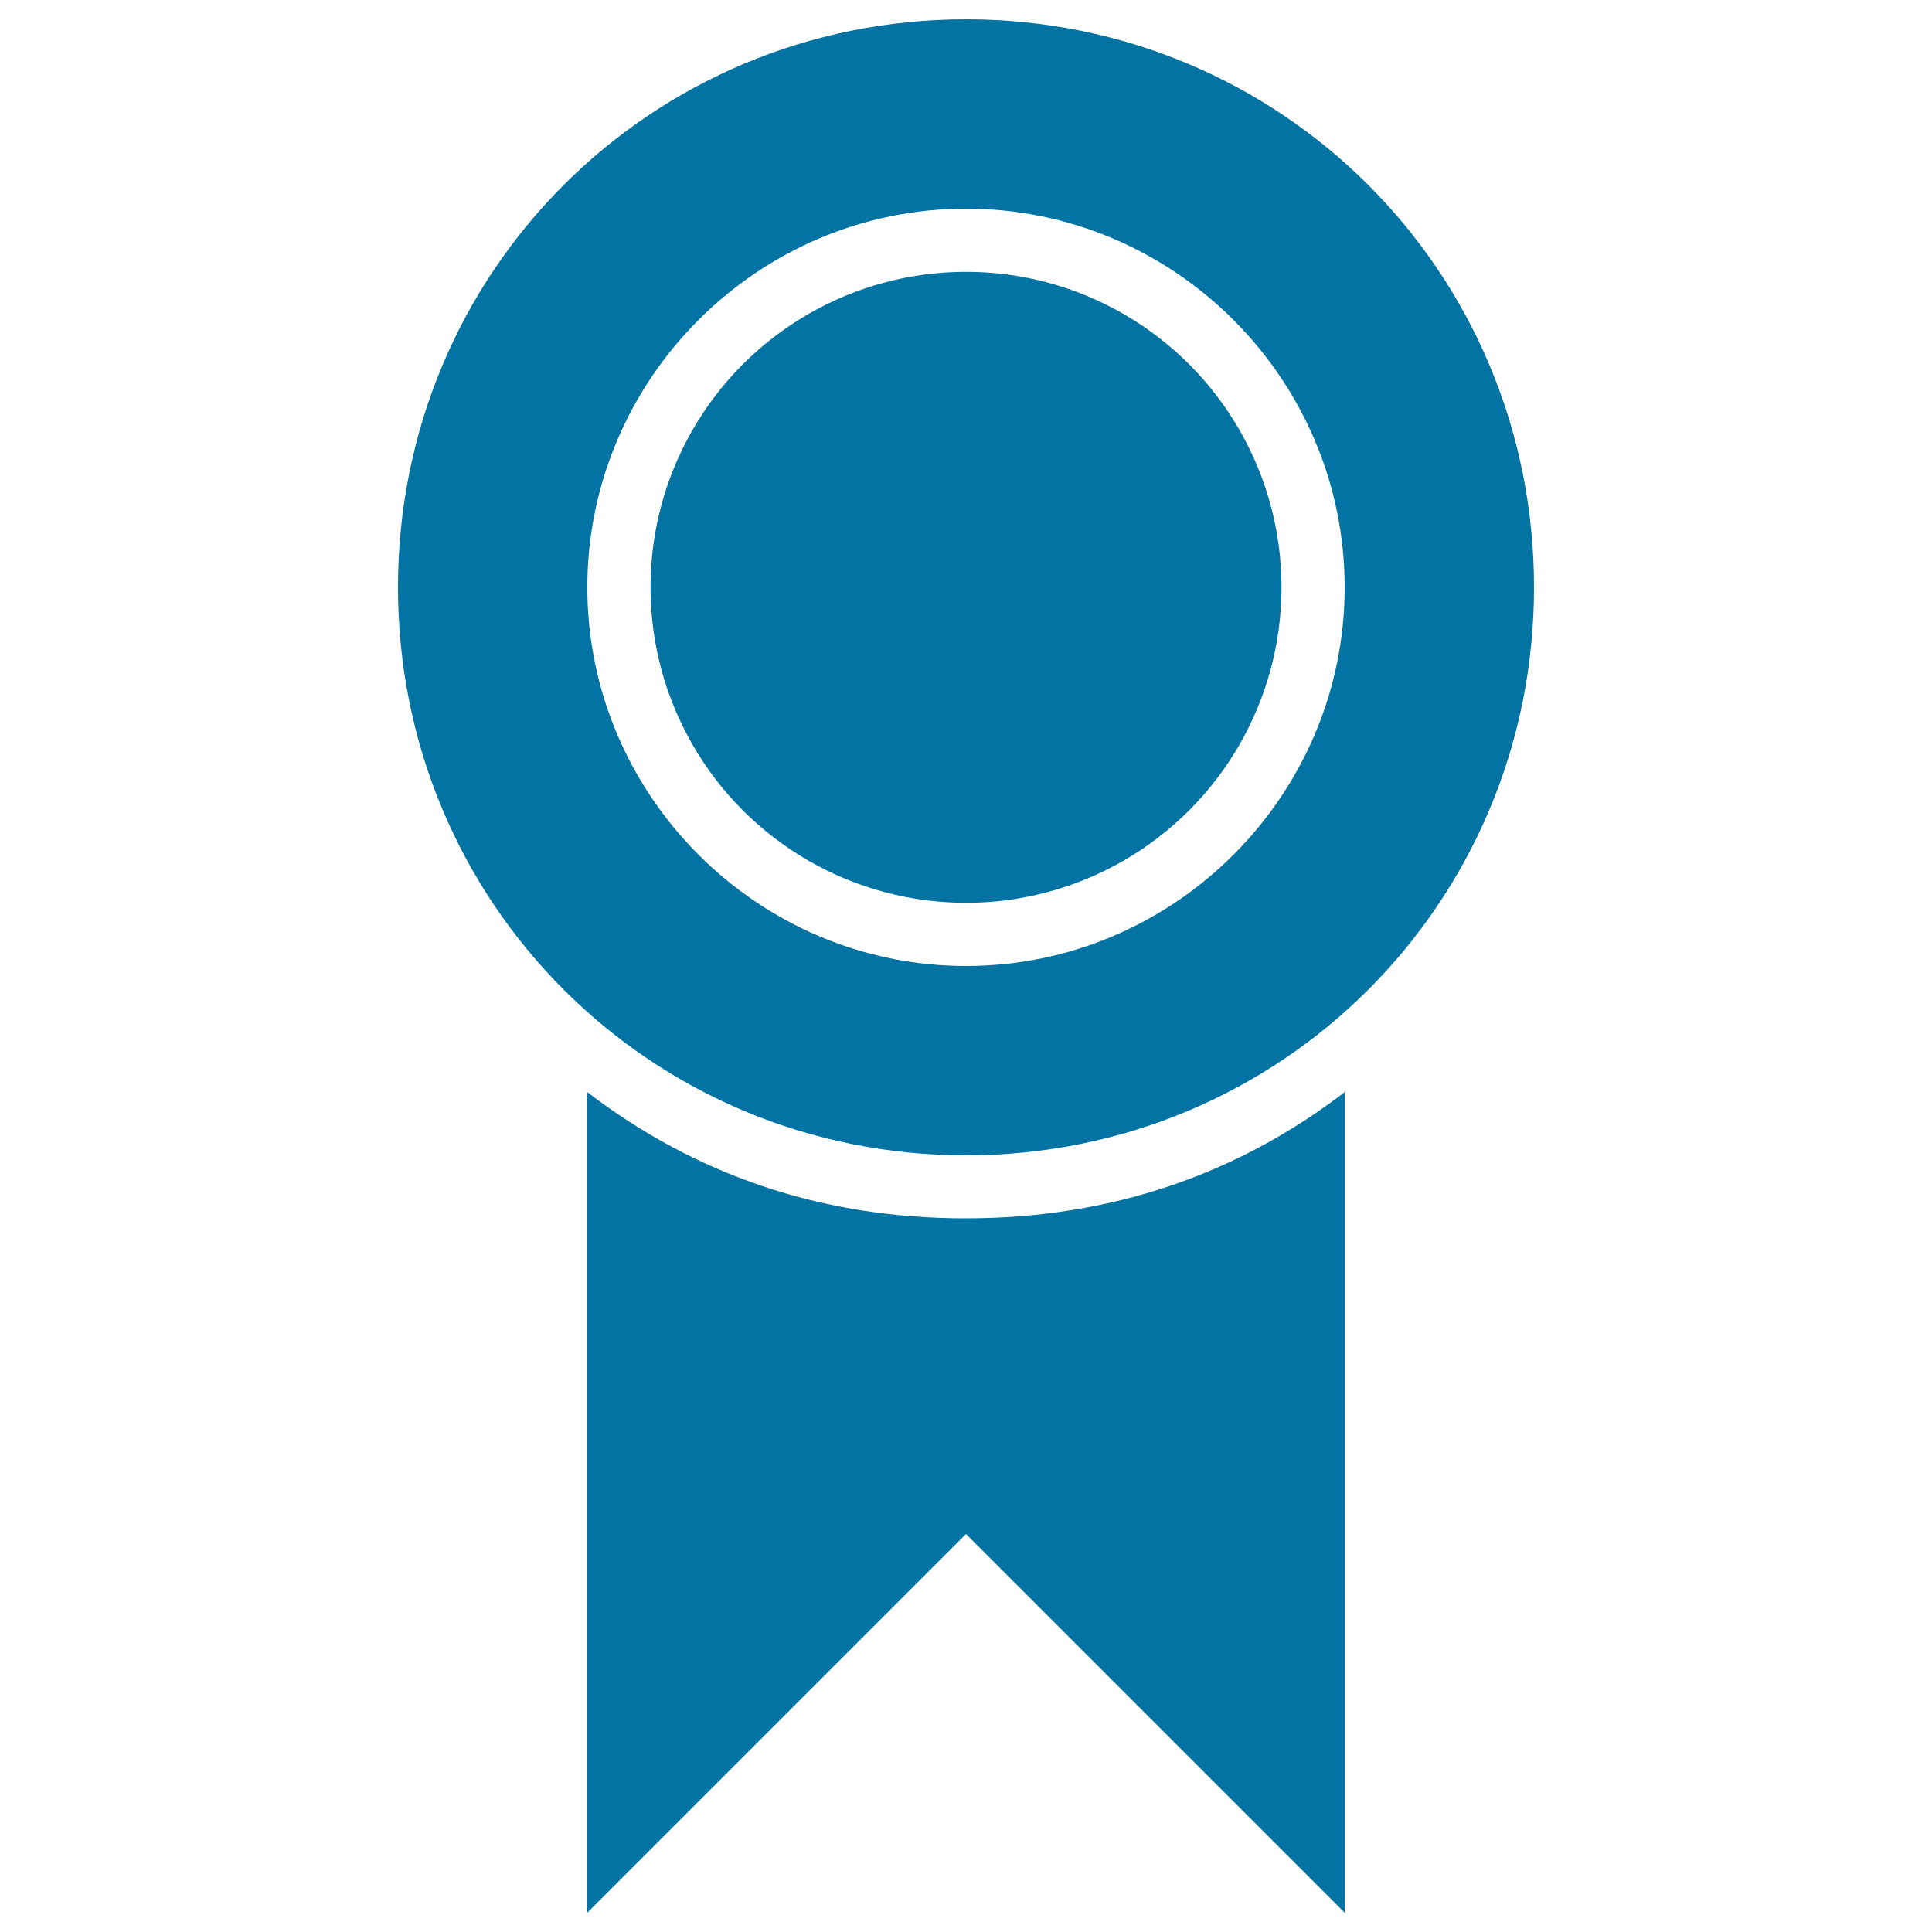
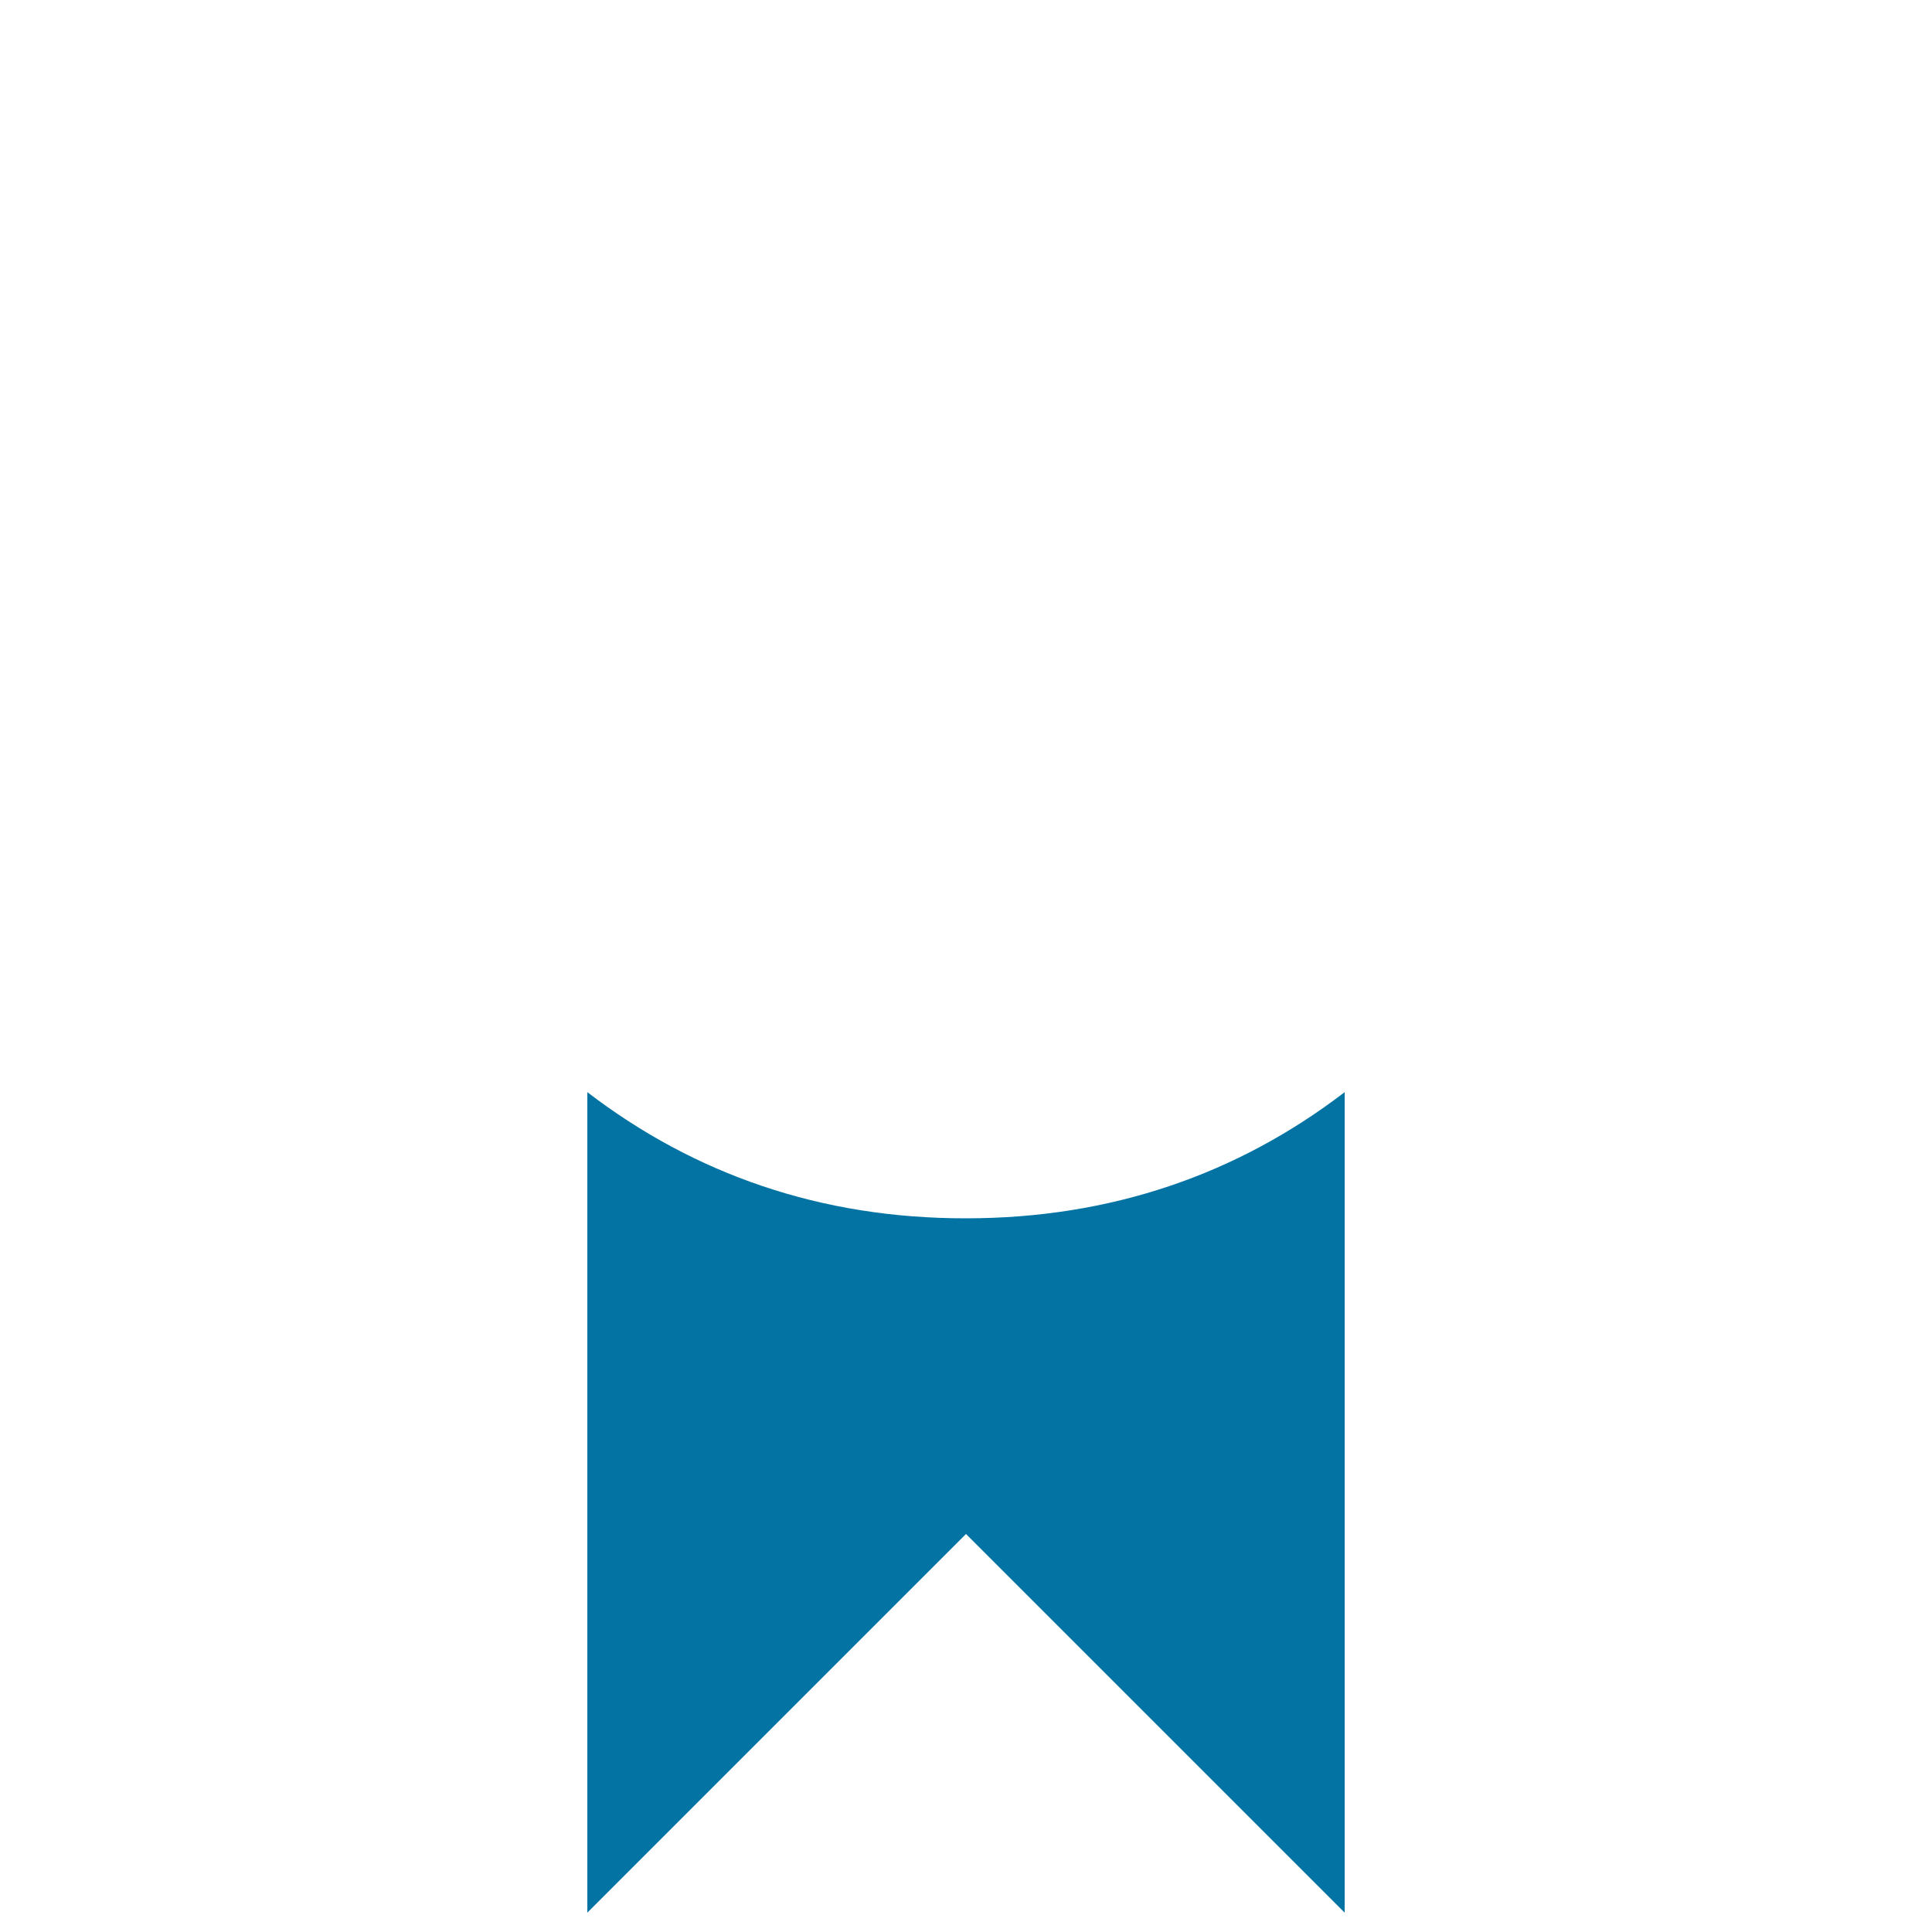
<svg xmlns="http://www.w3.org/2000/svg" viewBox="0 0 1000 1000" style="fill:#0273a2">
  <title>Award Black Badge For Sports Recognitions SVG icon</title>
  <g>
    <g>
-       <circle cx="500" cy="304" r="163.3" />
      <path d="M304,565.3V990l196-196l196,196V565.3c-55.5,42.5-120.9,65.3-196,65.3C424.9,630.7,359.5,607.8,304,565.3z" />
-       <path d="M500,10c-163.3,0-294,130.7-294,294c0,163.3,130.7,294,294,294c163.3,0,294-130.7,294-294C794,140.7,663.3,10,500,10z M500,500c-107.8,0-196-88.2-196-196c0-107.8,88.2-196,196-196c107.8,0,196,88.2,196,196C696,411.8,607.8,500,500,500z" />
    </g>
  </g>
</svg>